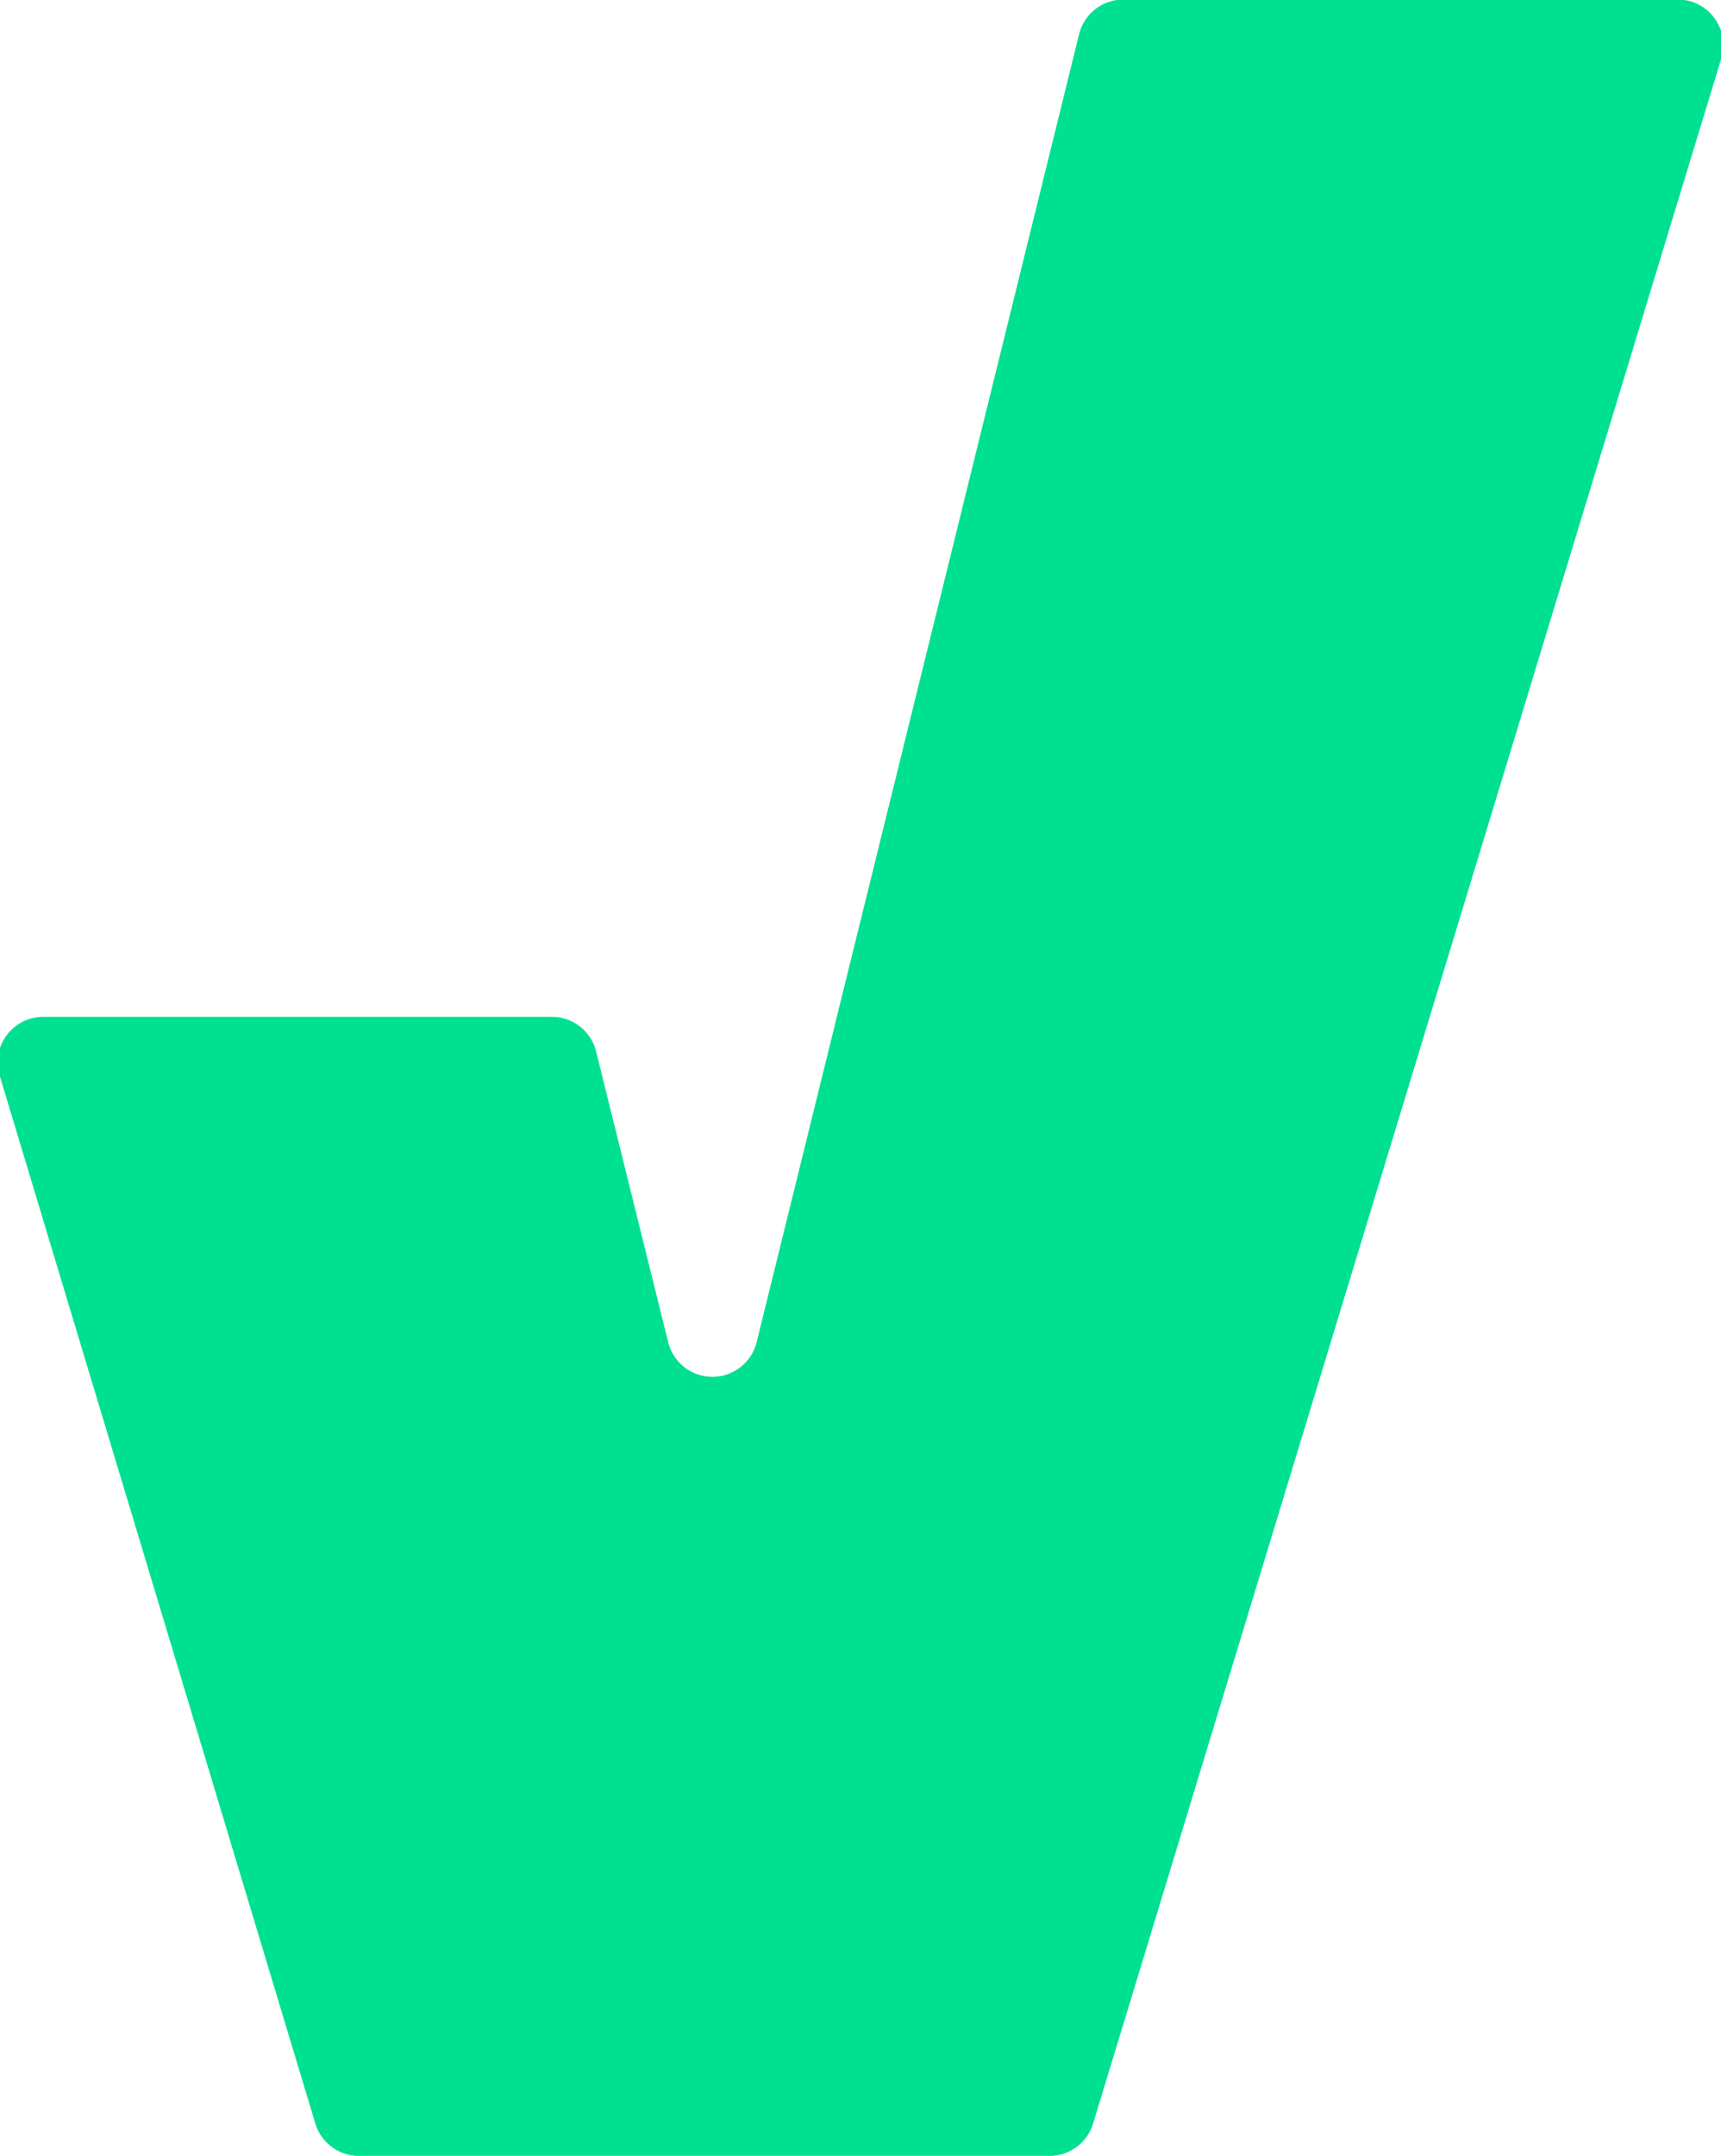
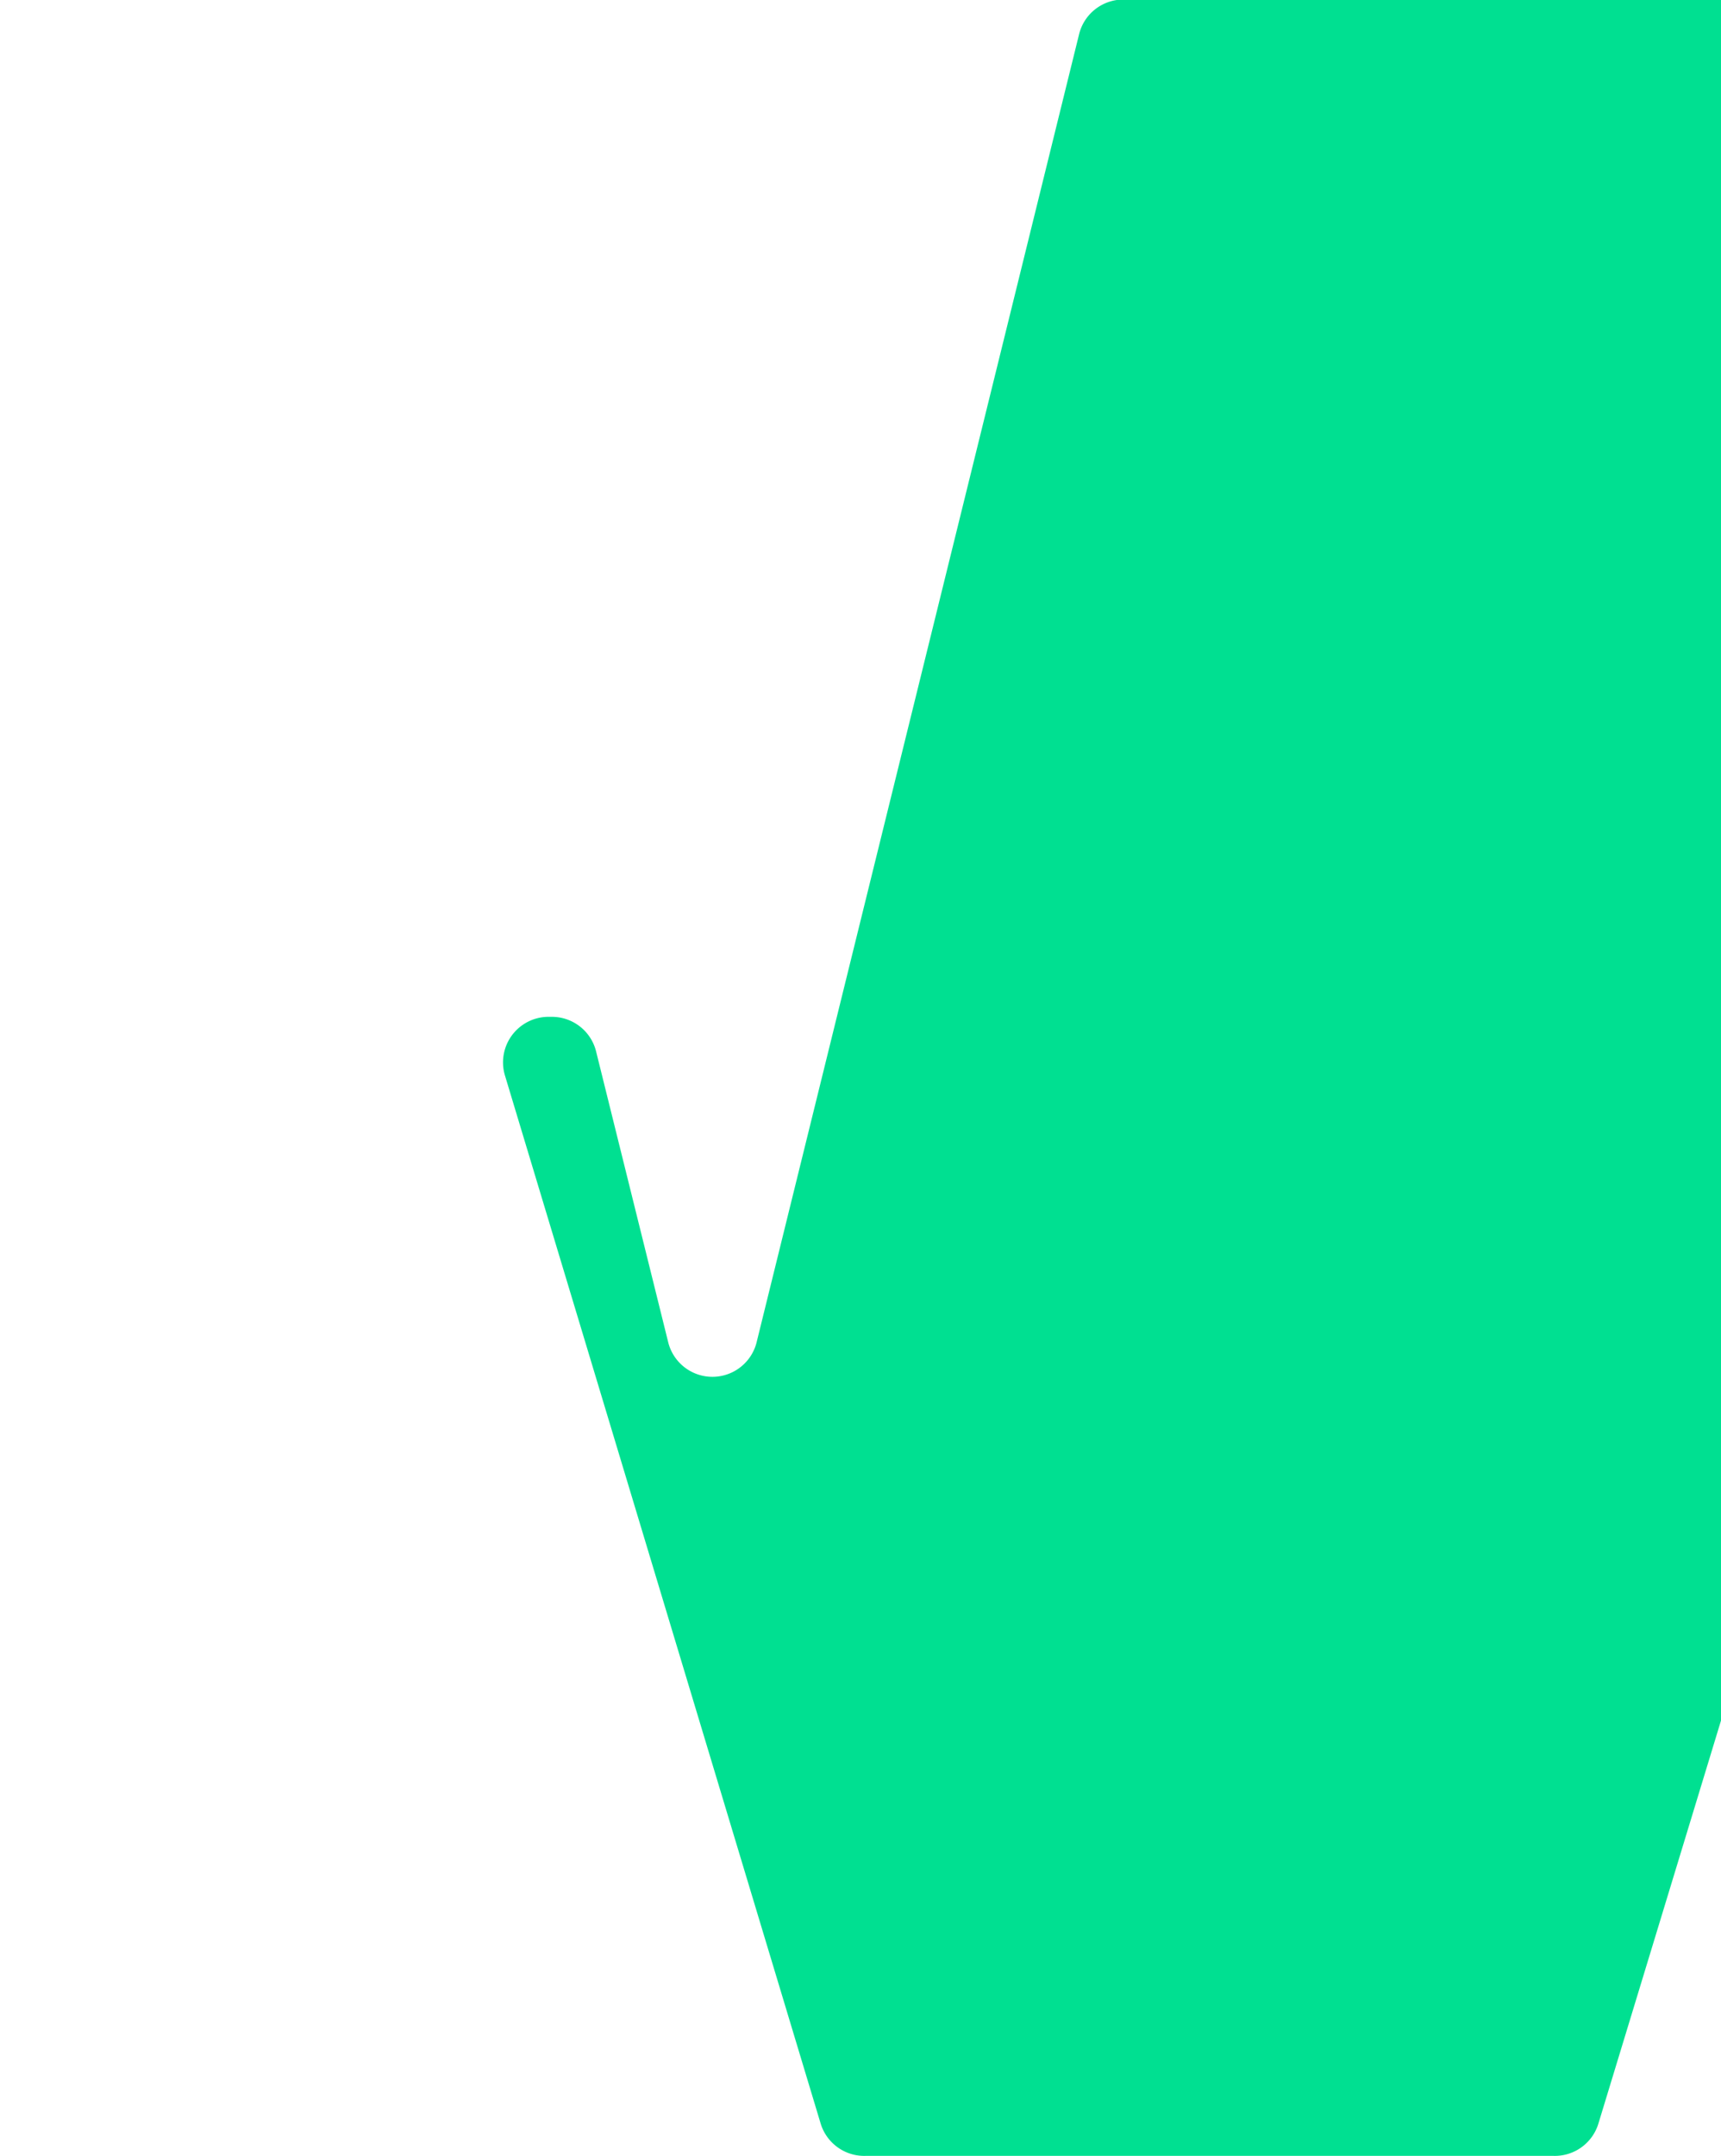
<svg xmlns="http://www.w3.org/2000/svg" viewBox="0 0 37.77 47.31">
  <defs>
    <style>.a{fill:#00e091;}</style>
  </defs>
-   <path class="a" d="M107.13,27.12l-7.08,28.71a1,1,0,0,1-1.93,0l-1.59-6.41a1,1,0,0,0-1-.75H84.44a1,1,0,0,0-1,1.28l6.93,23a1,1,0,0,0,1,.71h15.07a1,1,0,0,0,1-.71l13.79-45.32a1,1,0,0,0-1-1.28H108.09A1,1,0,0,0,107.13,27.12Z" transform="translate(-83.45 -26.36)" />
+   <path class="a" d="M107.13,27.12l-7.08,28.71a1,1,0,0,1-1.93,0l-1.59-6.41a1,1,0,0,0-1-.75a1,1,0,0,0-1,1.28l6.93,23a1,1,0,0,0,1,.71h15.07a1,1,0,0,0,1-.71l13.79-45.32a1,1,0,0,0-1-1.28H108.09A1,1,0,0,0,107.13,27.12Z" transform="translate(-83.45 -26.36)" />
</svg>